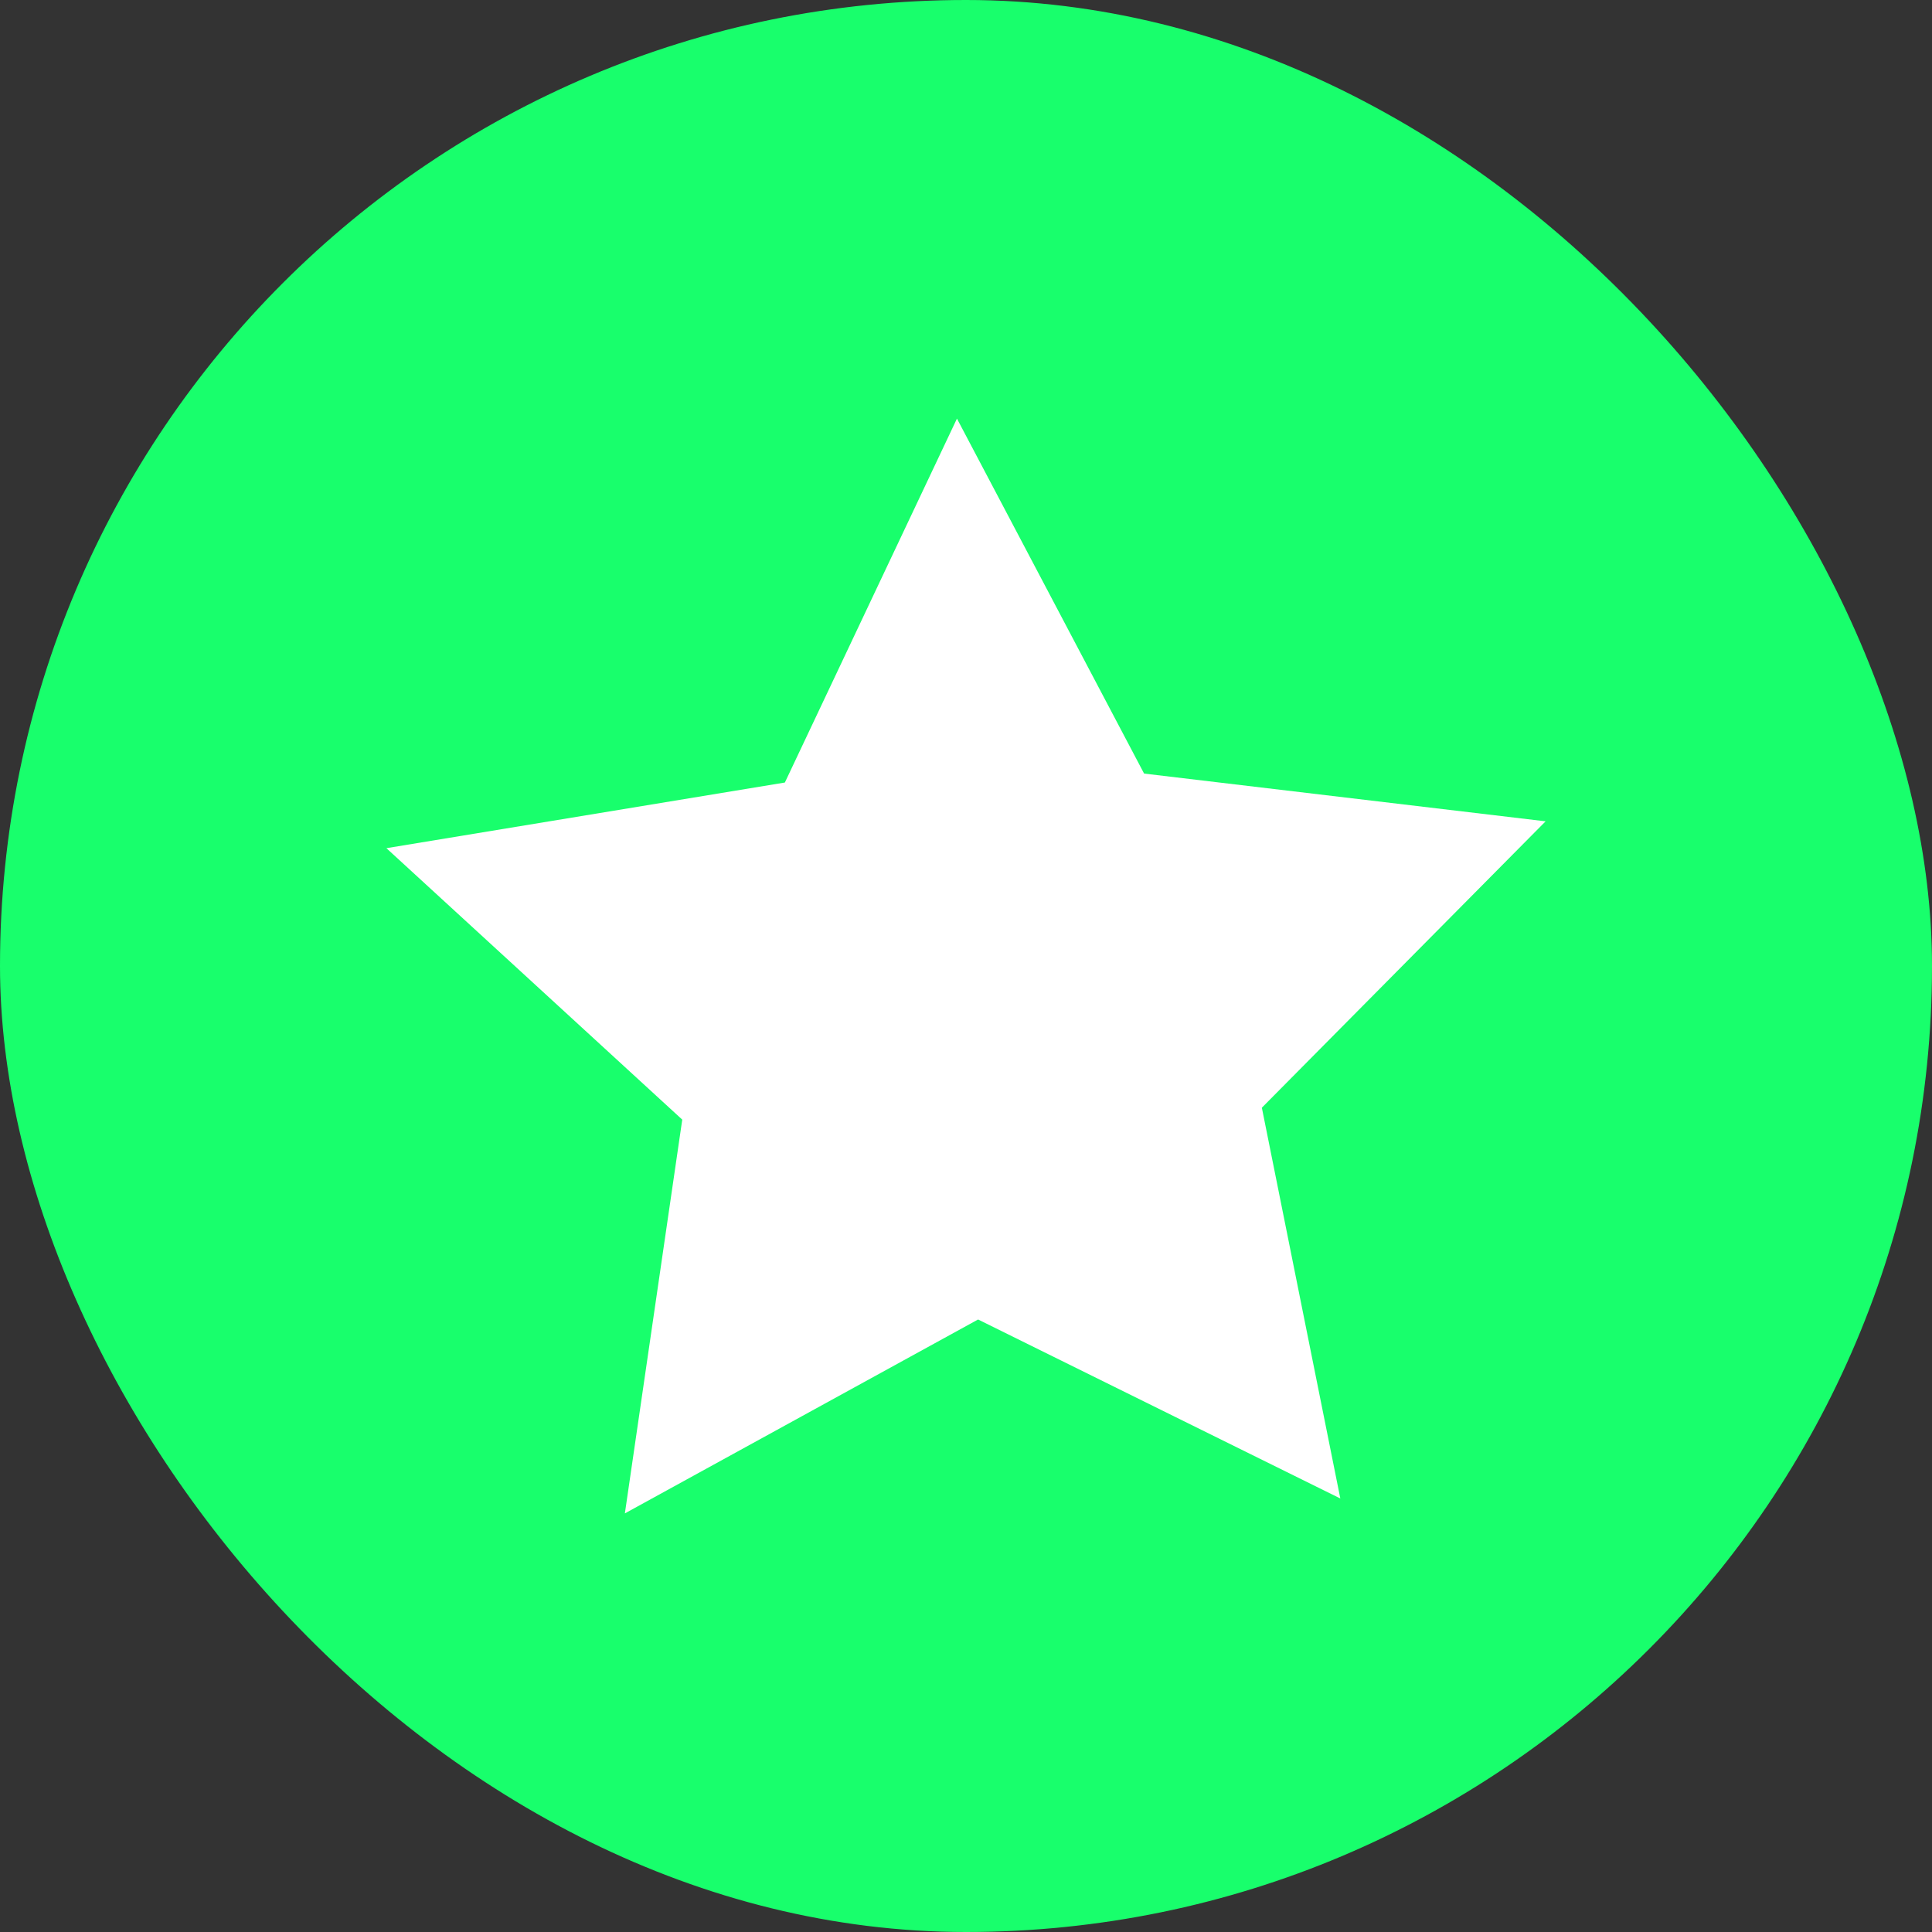
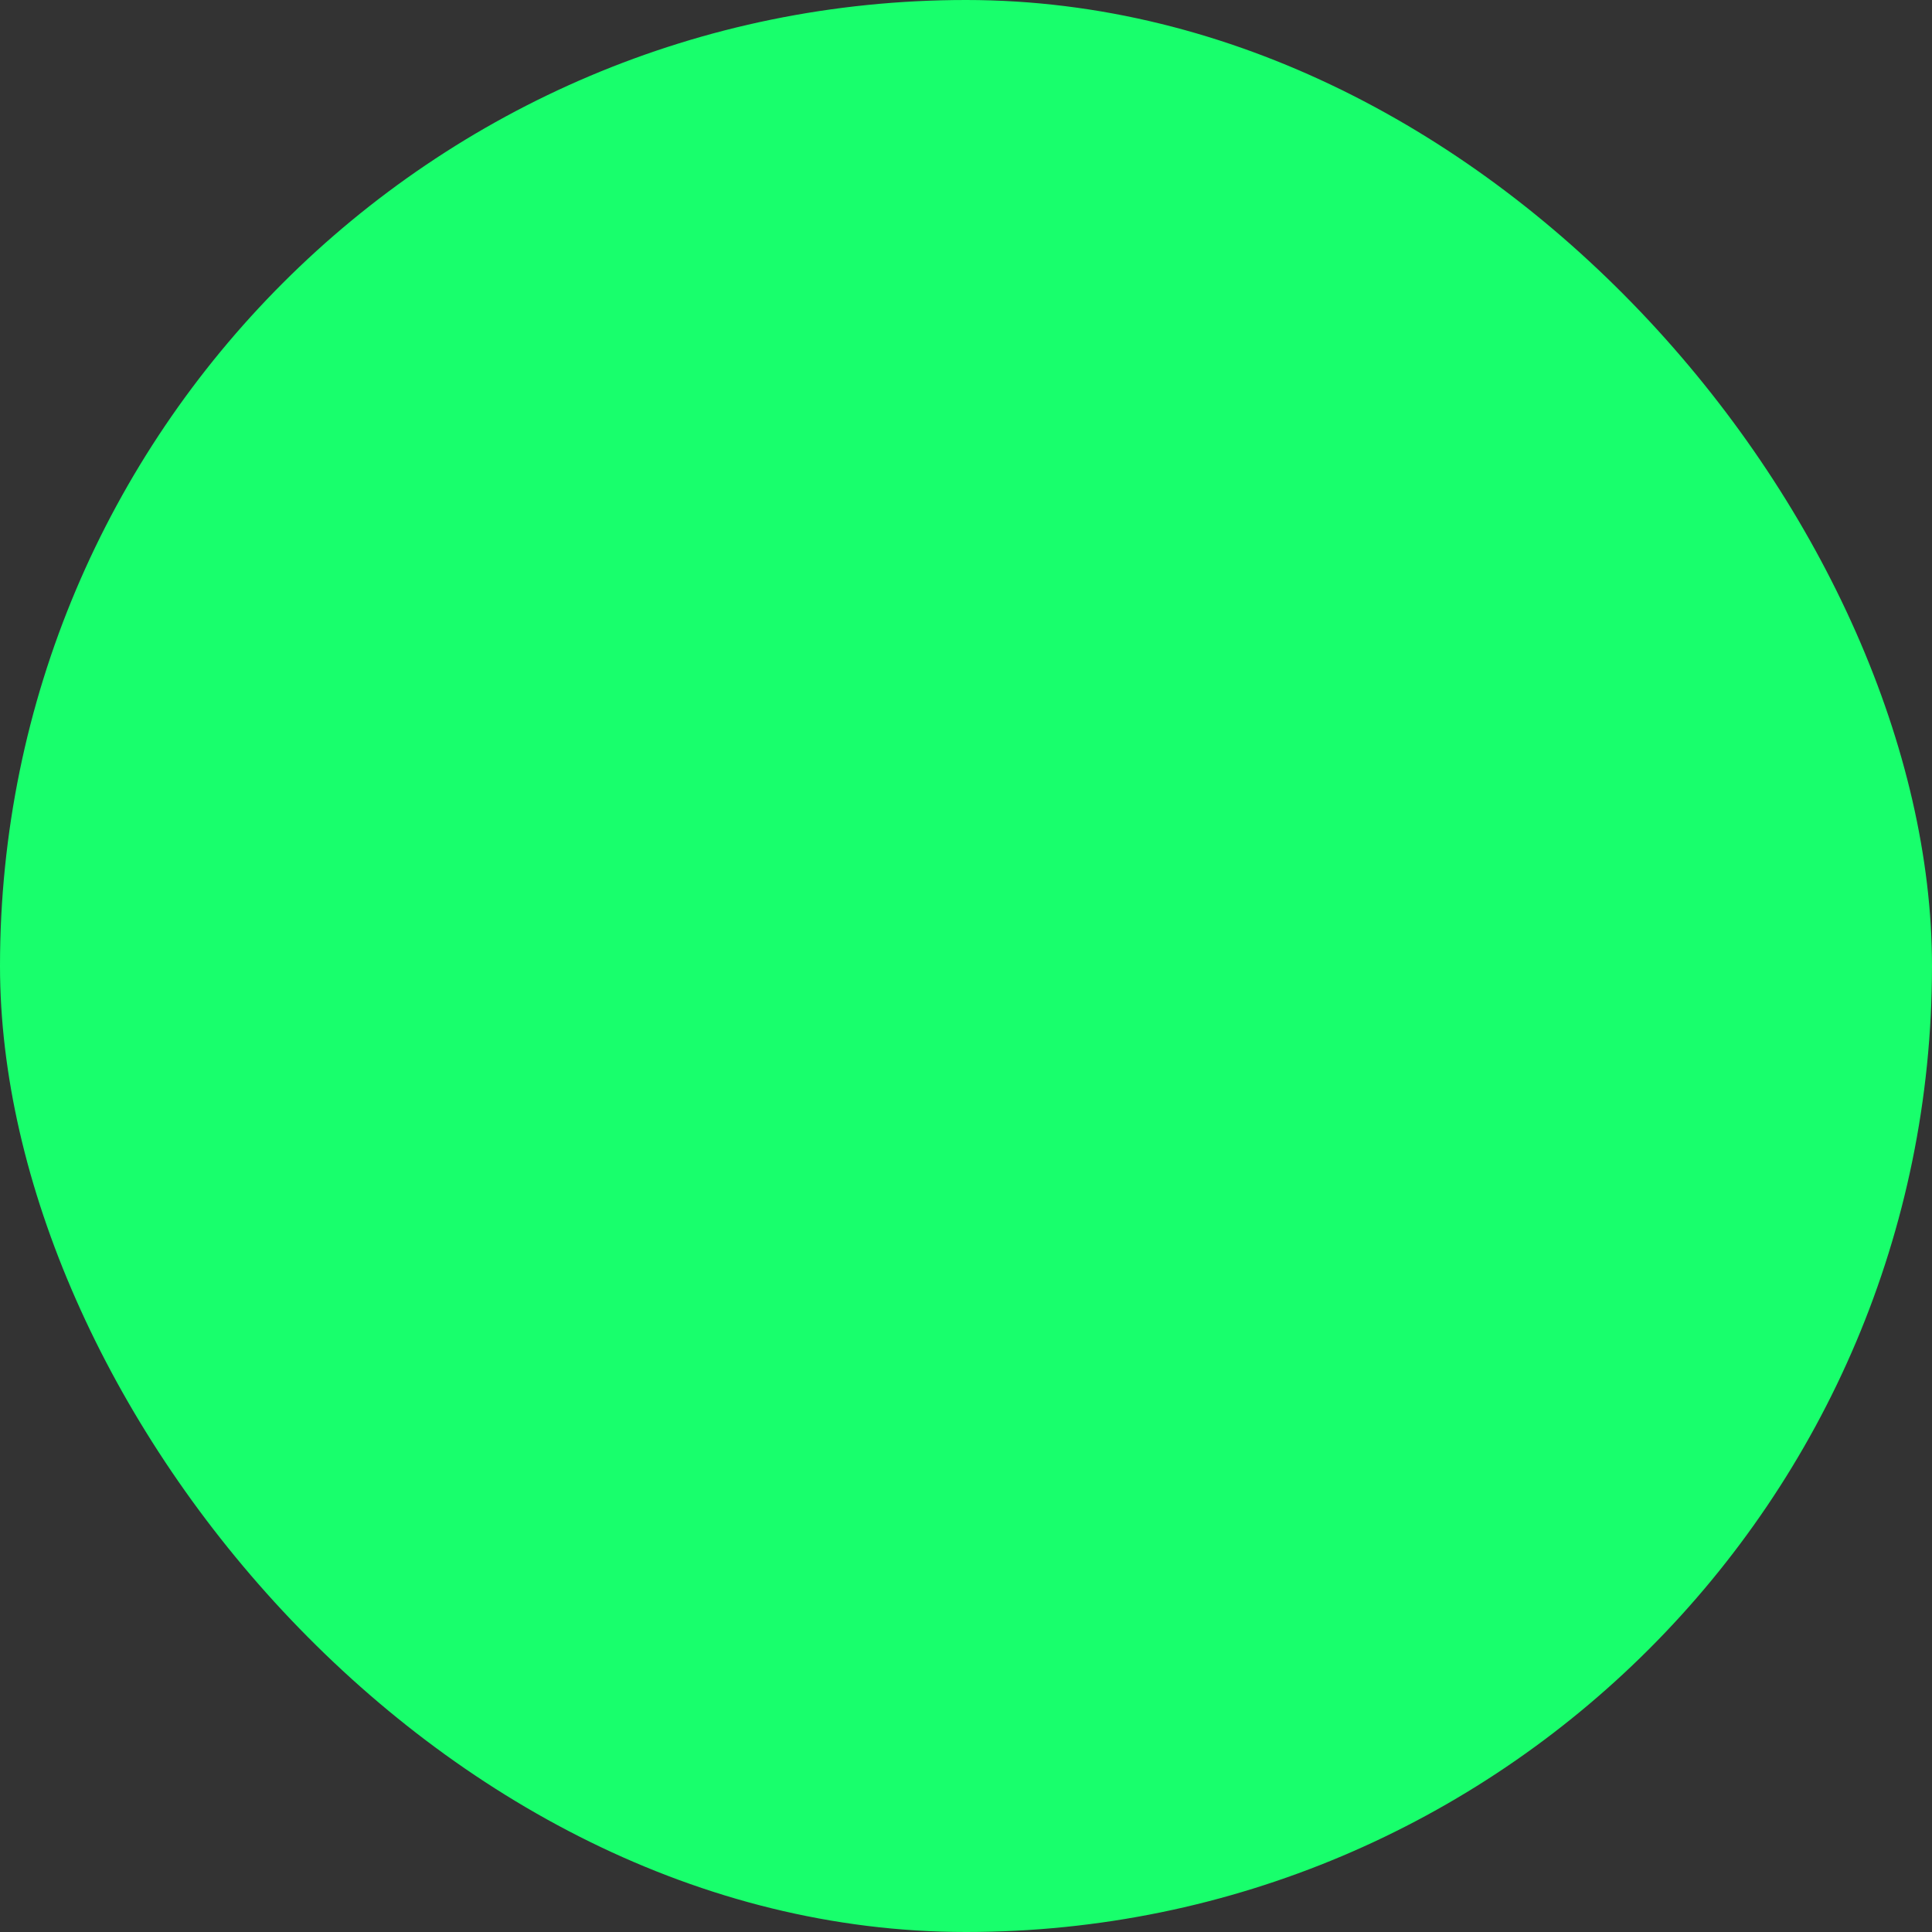
<svg xmlns="http://www.w3.org/2000/svg" width="60" height="60" viewBox="0 0 60 60" fill="none">
  <rect x="0" y="0" width="60" height="60" fill="#333333" stroke="none" />
  <rect width="60" height="60" rx="30" fill="#18FF6C" />
-   <path d="M24.375 24.302L12 26.341L21.188 34.771L19.406 47L30.375 40.978L41.625 46.537L39.188 34.401L48 25.507L35.531 24.024L29.719 13L24.375 24.302Z" fill="white" />
</svg>